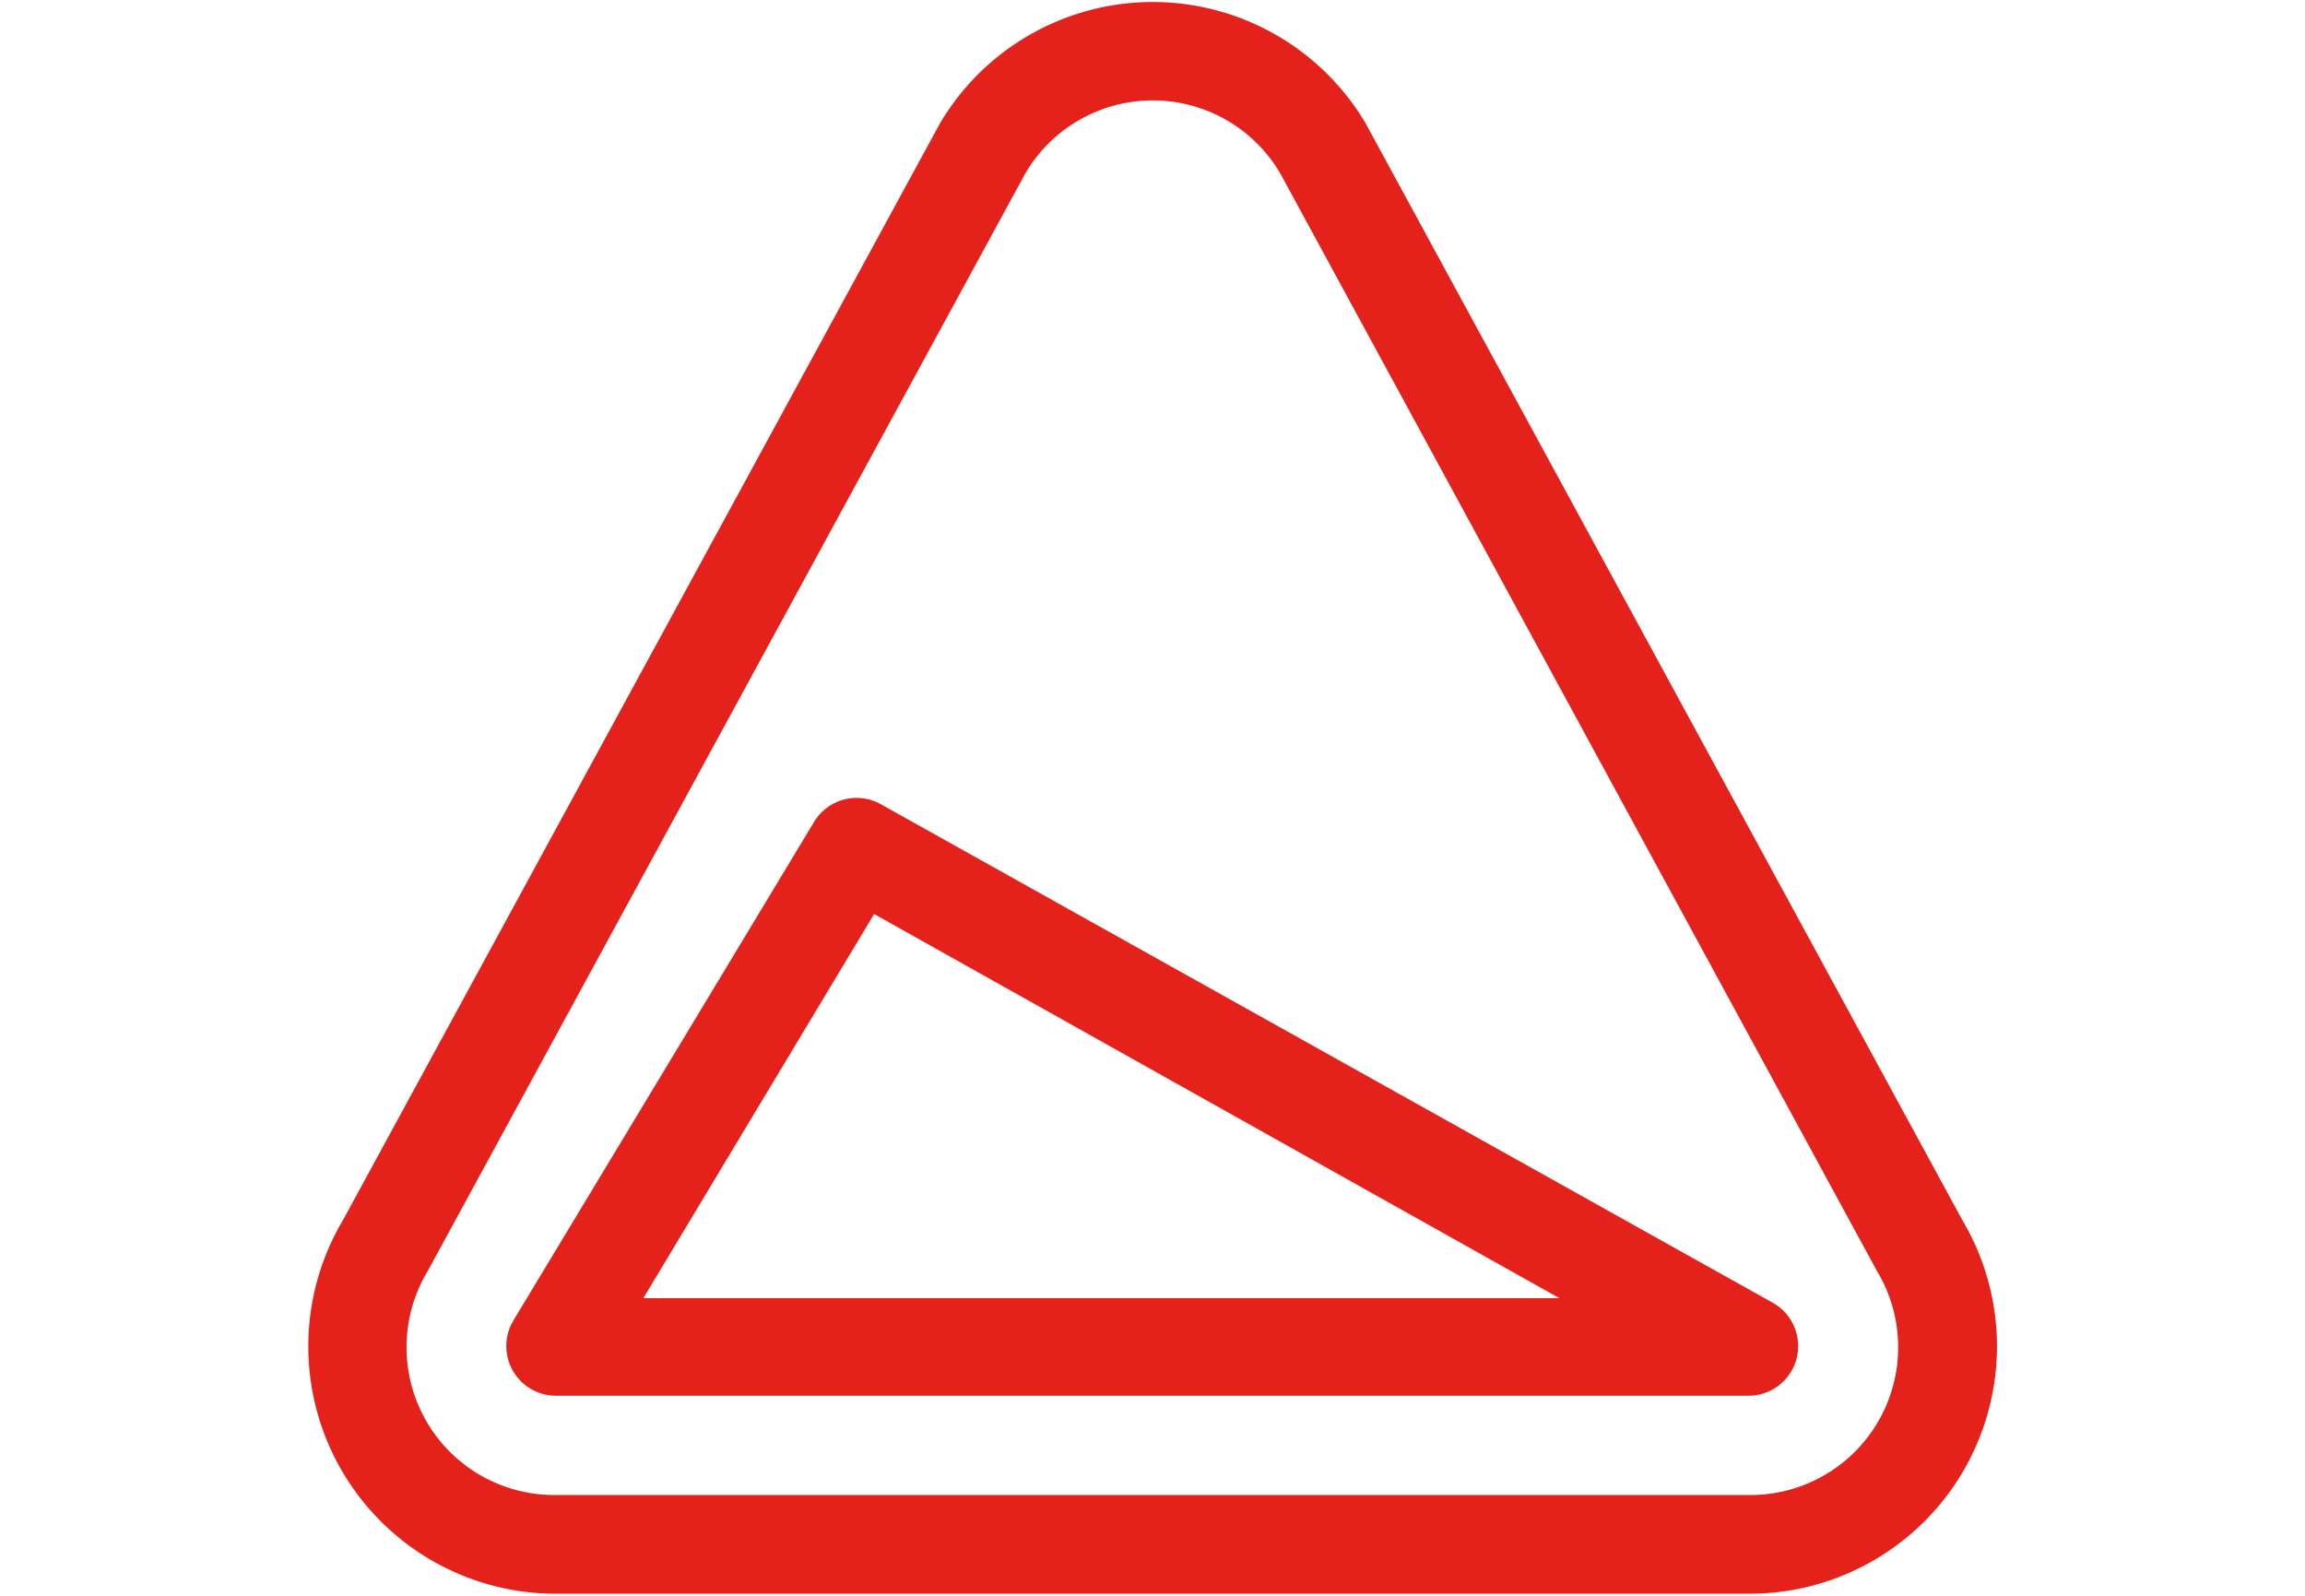
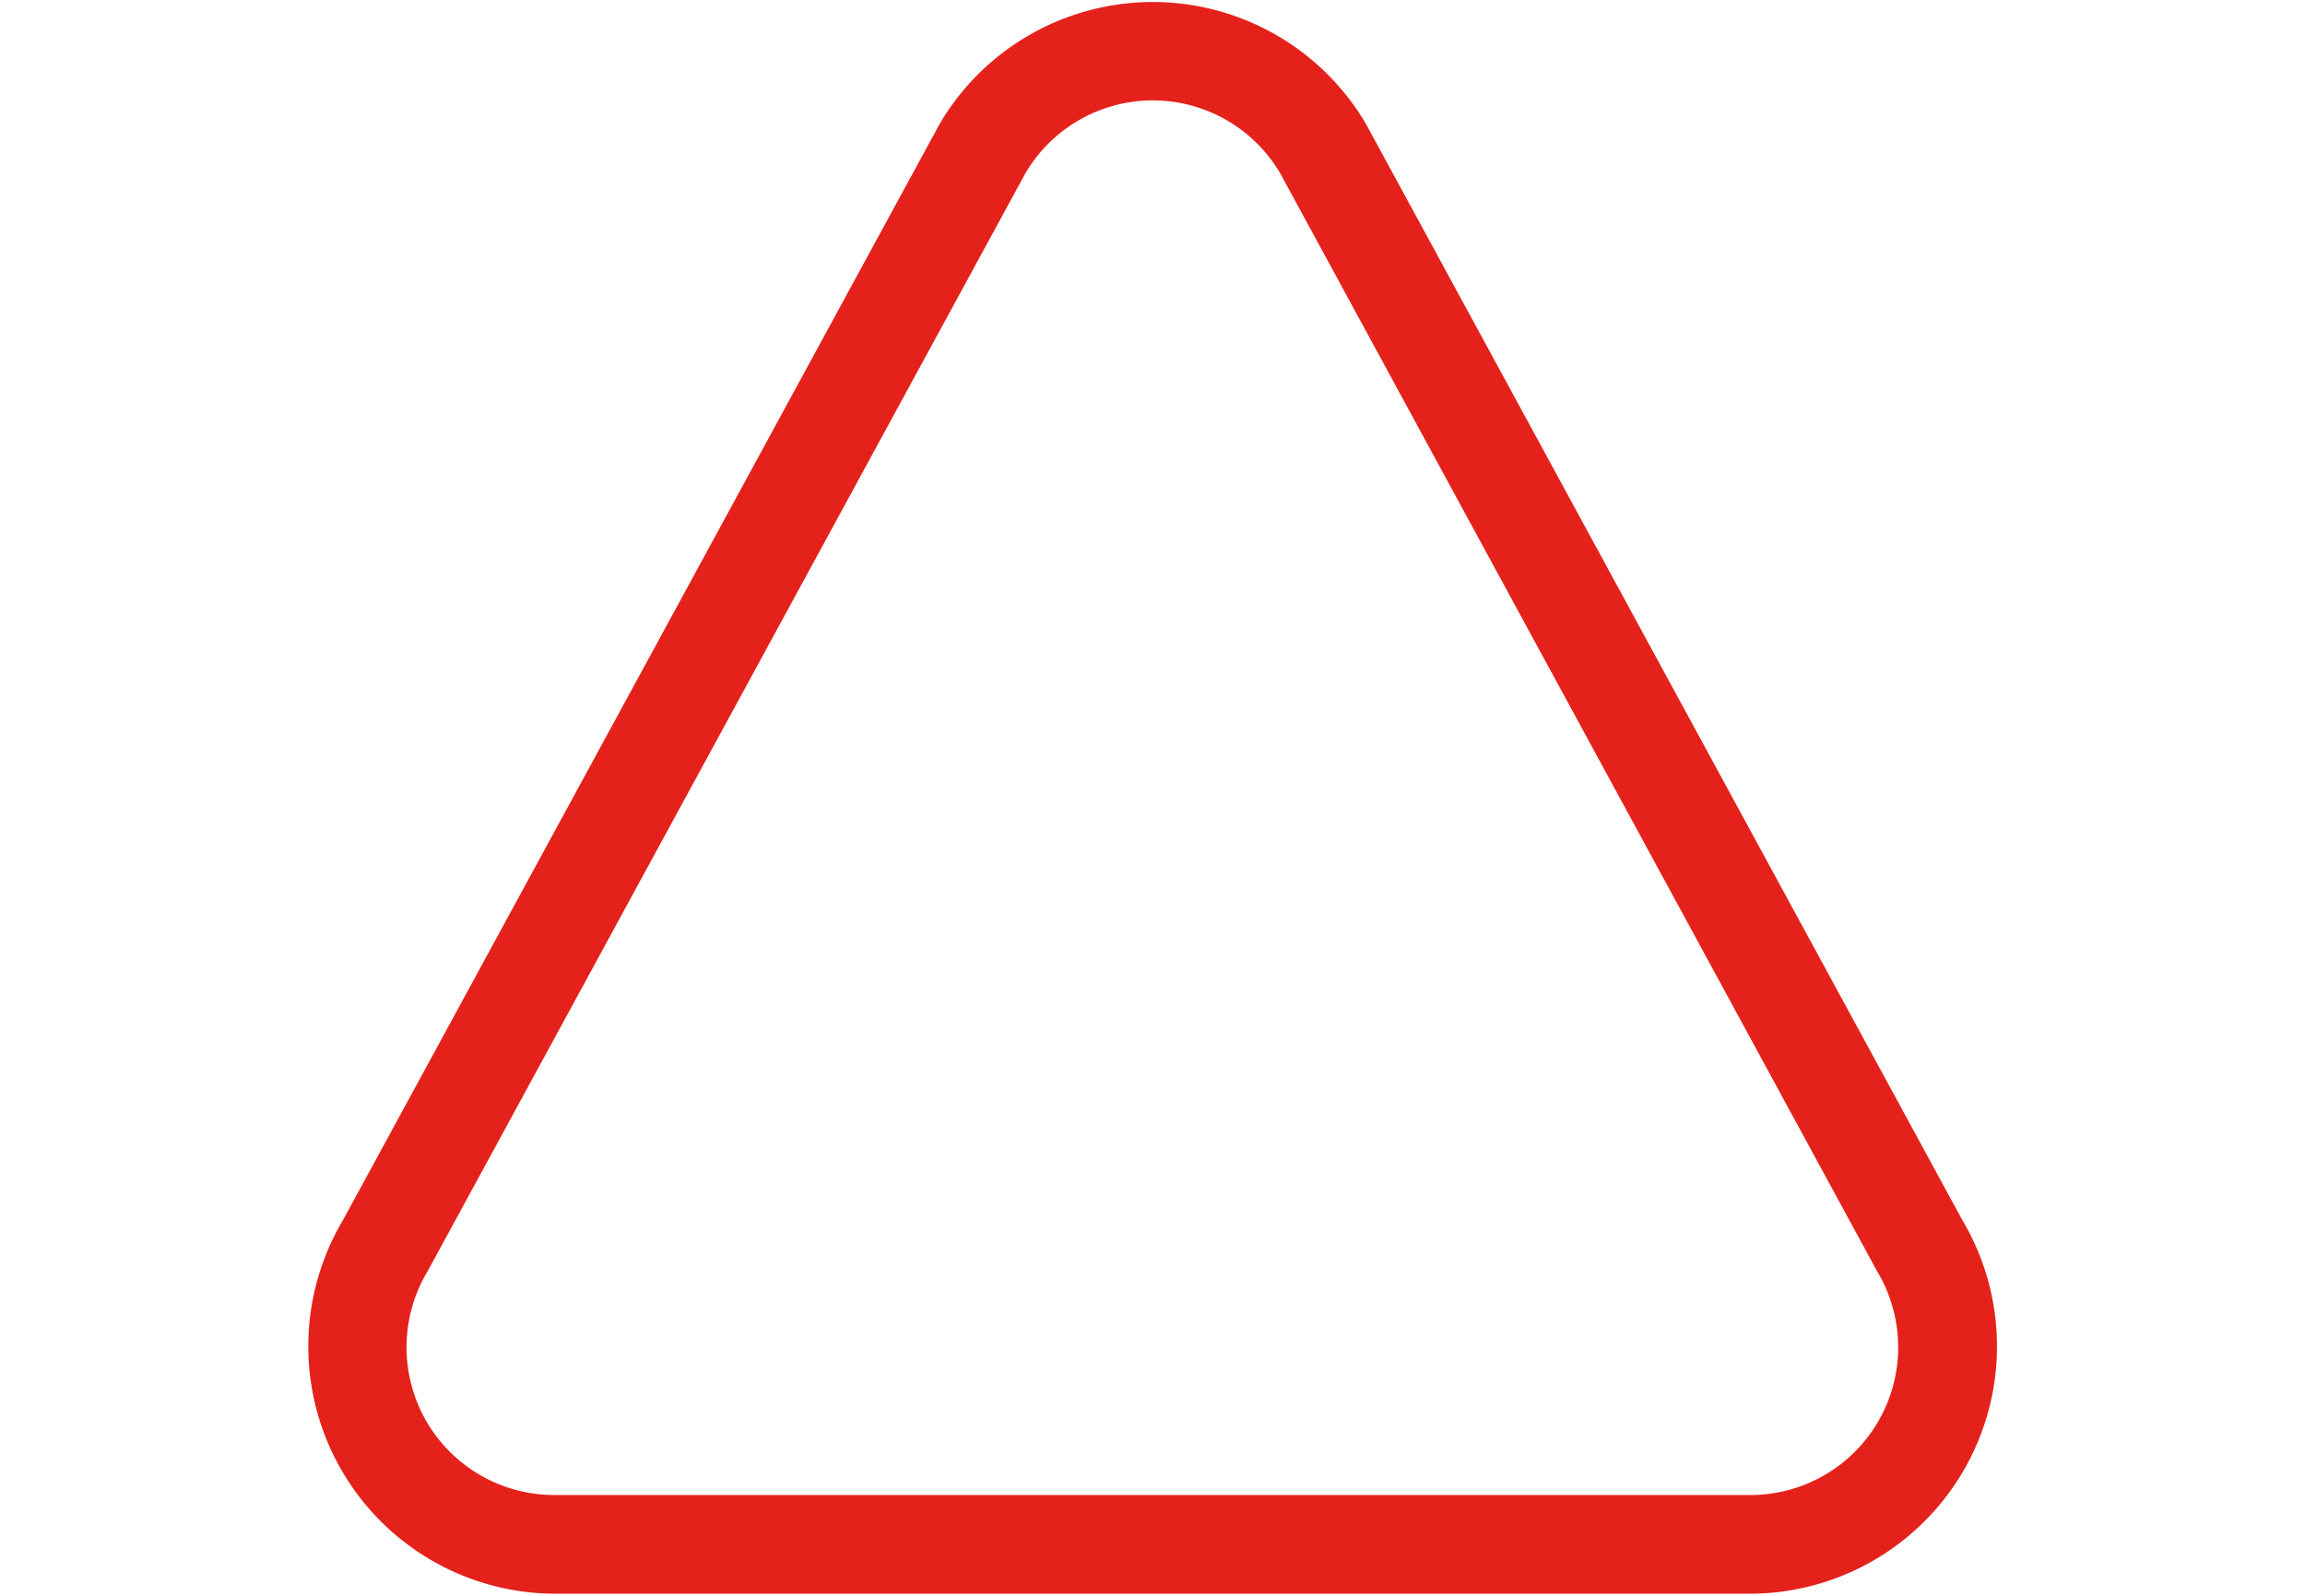
<svg xmlns="http://www.w3.org/2000/svg" id="Ebene_1" data-name="Ebene 1" viewBox="0 0 78 54">
  <defs>
    <style>.cls-1{fill:#e4221b;}</style>
  </defs>
  <title>Zeichenfläche 13</title>
  <path class="cls-1" d="M14.48,43,34.69,5.88h0a5,5,0,0,1,8.64,0L63.51,43a5,5,0,0,1-4.32,7.59H18.8A5,5,0,0,1,14.48,43ZM18.8,53.93H59.2a8.37,8.37,0,0,0,7.2-12.65L46.21,4.17a8.37,8.37,0,0,0-14.4,0L11.61,41.28a8.37,8.37,0,0,0,7.2,12.65Z" />
-   <path class="cls-1" d="M29.58,30.93l23.19,13h-31l7.81-13ZM18.81,47.23H59.19A1.68,1.68,0,0,0,60,44.09L29.8,27.21a1.68,1.68,0,0,0-2.25.6L17.37,44.69a1.68,1.68,0,0,0,1.44,2.54Z" />
</svg>